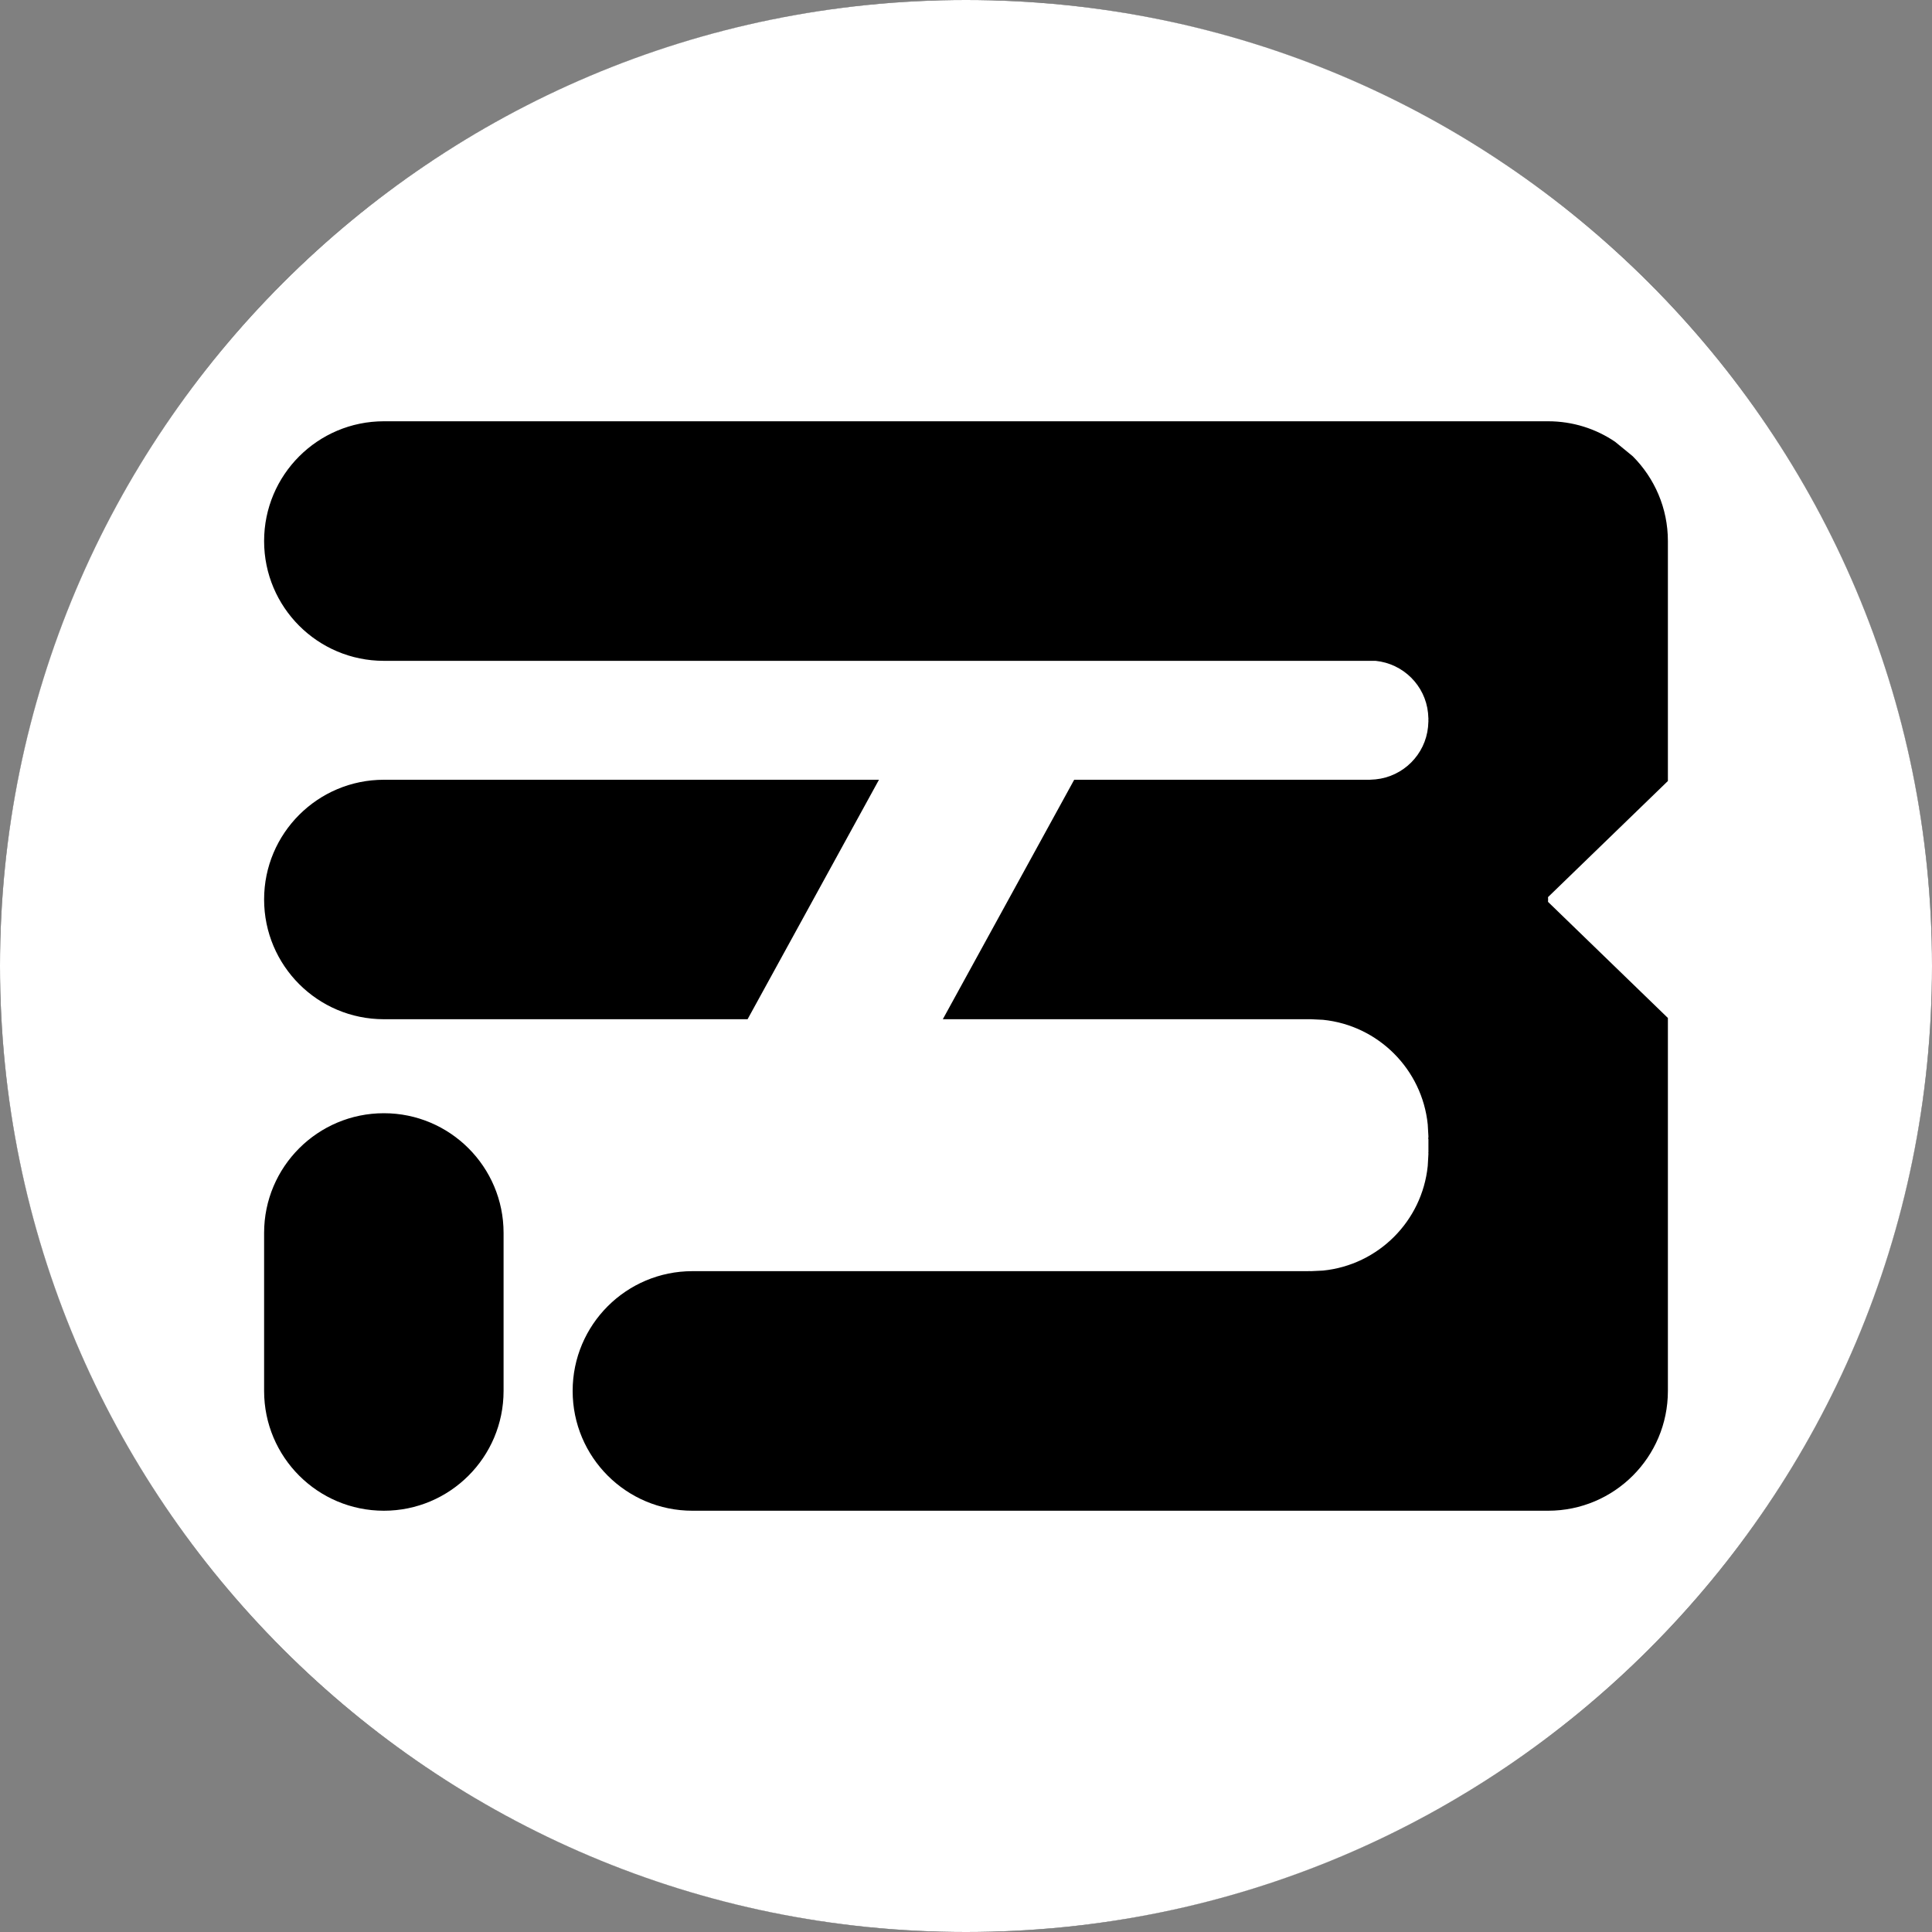
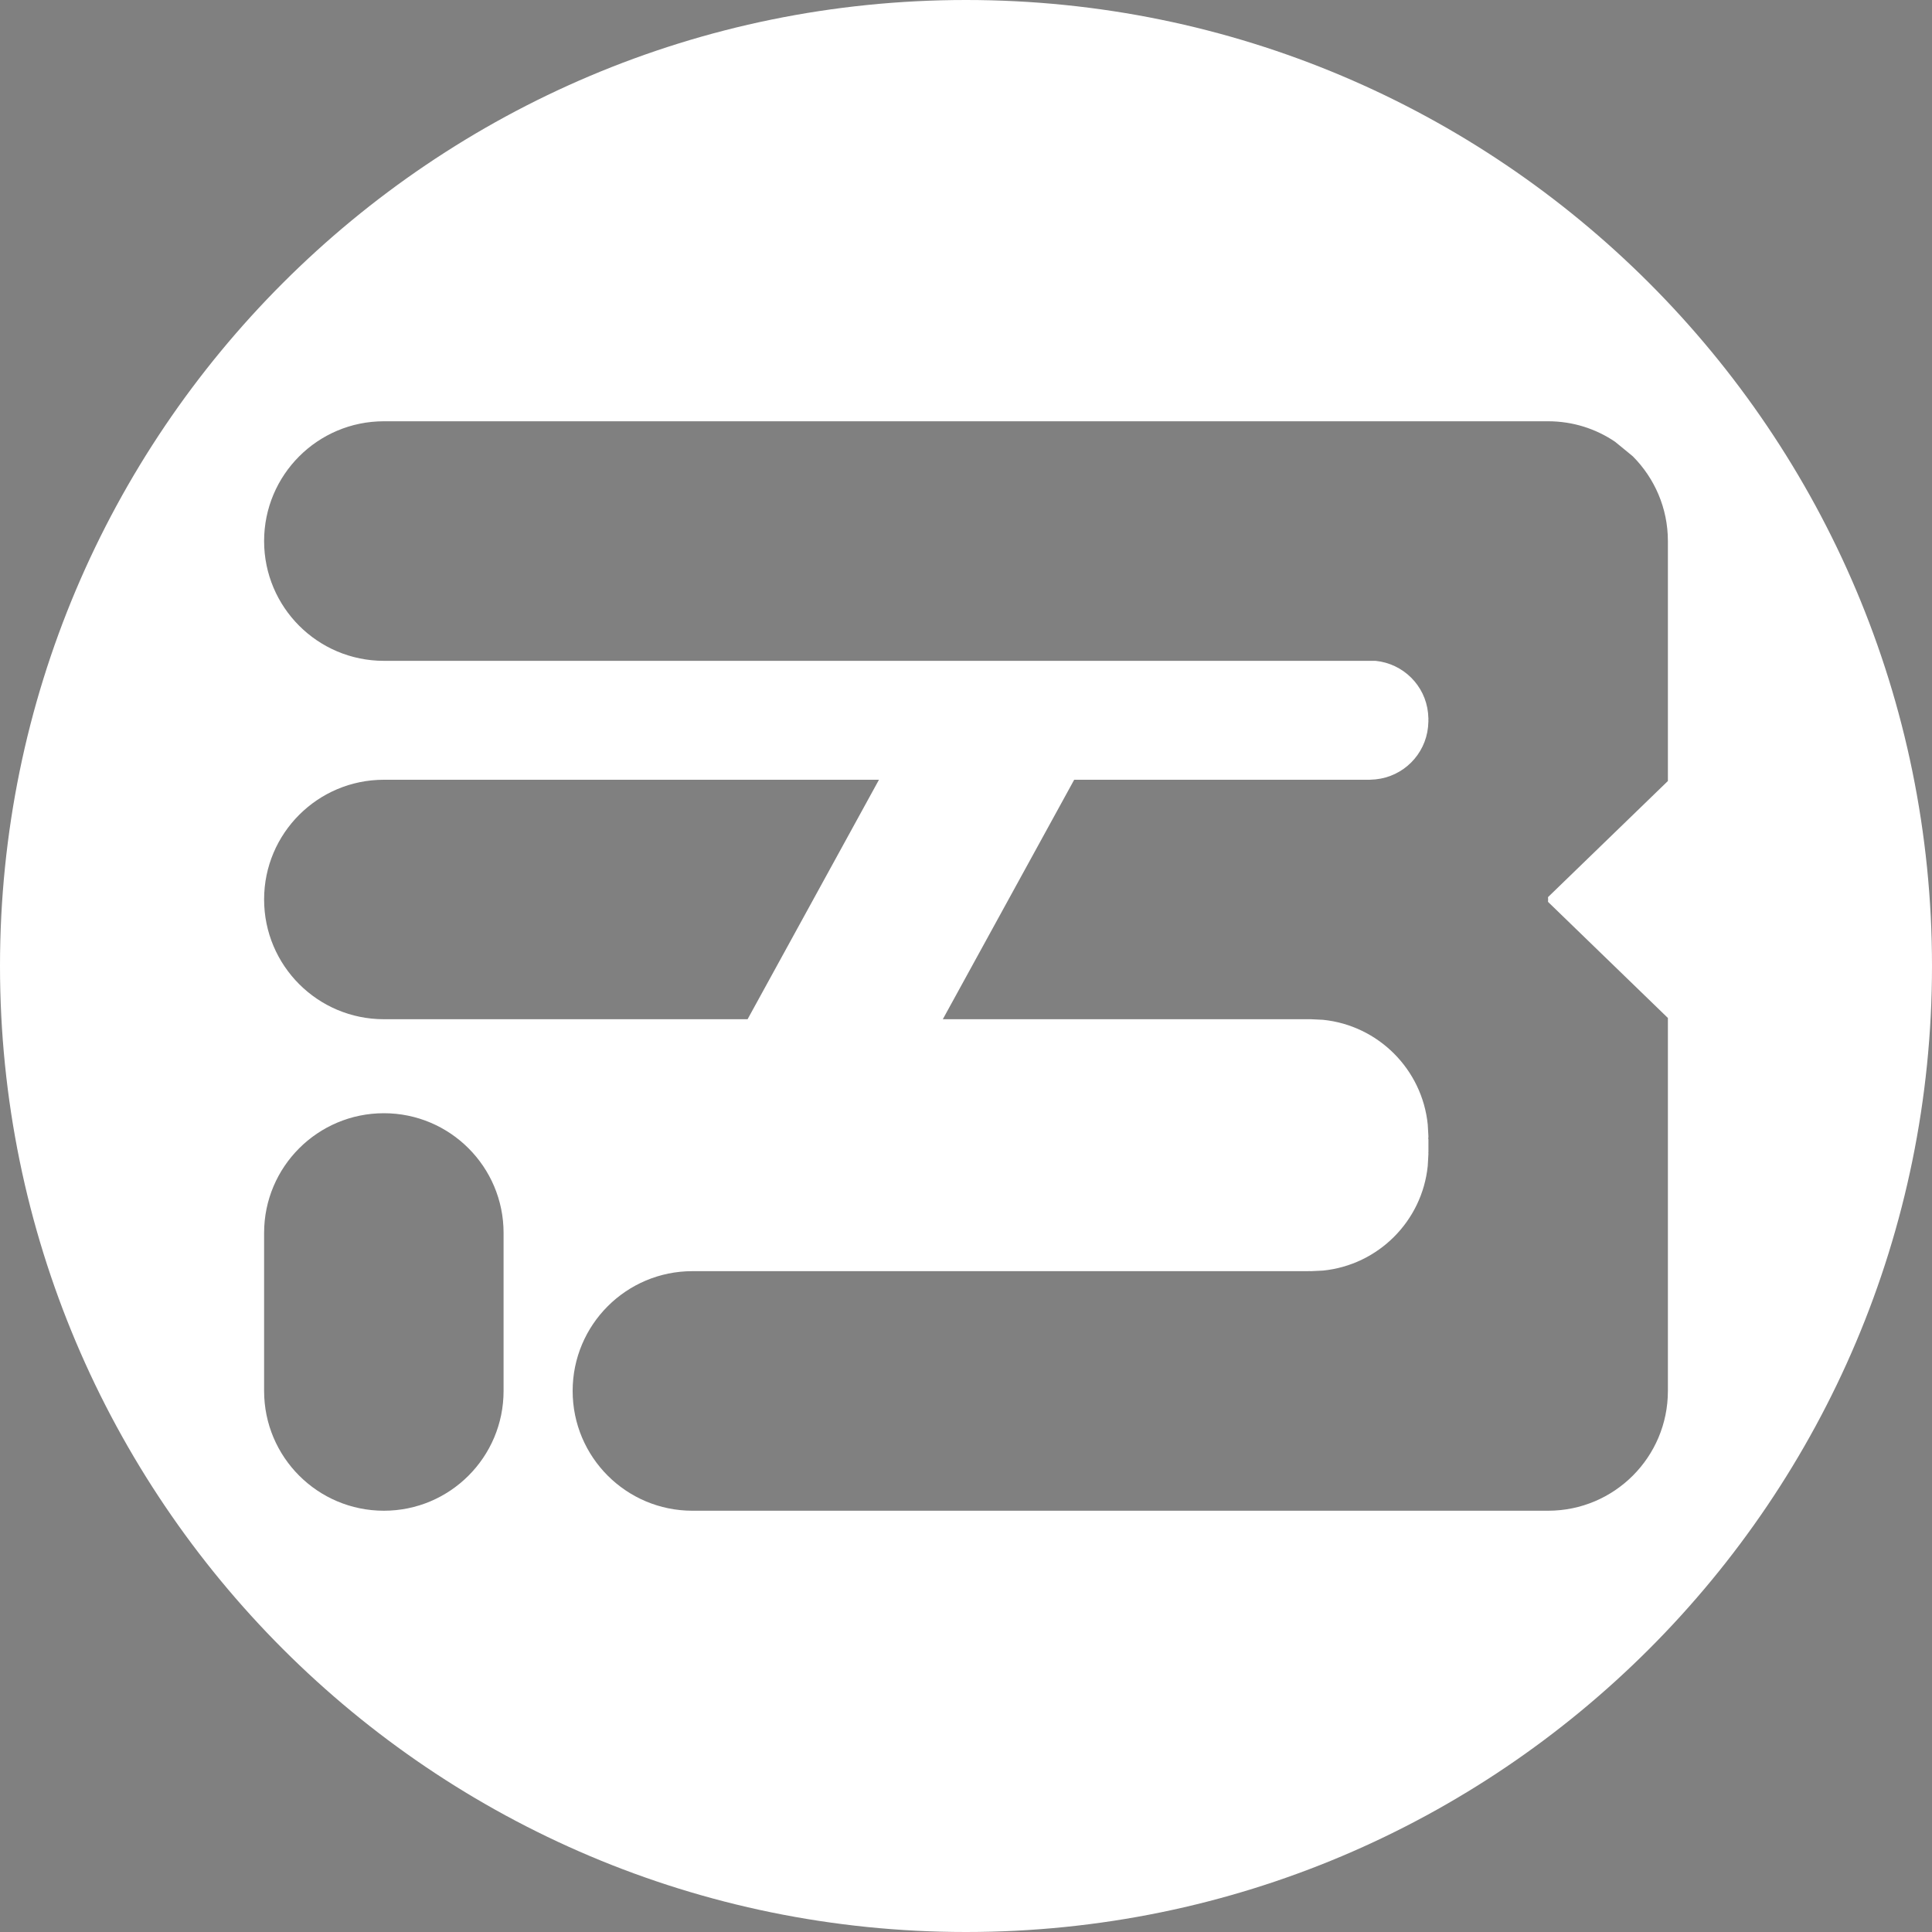
<svg xmlns="http://www.w3.org/2000/svg" width="20" height="20" viewBox="0 0 20 20" fill="none">
  <rect x="0" y="0" width="20" height="20" fill="#808080" stroke="none" />
-   <circle cx="10" cy="10" r="10" fill="black" />
  <path fill-rule="evenodd" clip-rule="evenodd" d="M13.547 13.158V13.159H13.572L13.547 13.158ZM3.974 11.524C3.289 11.524 2.734 12.079 2.734 12.763V14.399C2.734 15.084 3.289 15.639 3.974 15.639C4.658 15.639 5.213 15.084 5.213 14.399V12.763C5.213 12.079 4.658 11.524 3.974 11.524ZM3.974 8.072C3.289 8.072 2.734 8.627 2.734 9.311C2.734 9.996 3.289 10.551 3.974 10.551H7.739L9.099 8.072H3.974ZM16.026 4.361H3.974C3.289 4.361 2.734 4.916 2.734 5.601C2.734 6.286 3.289 6.841 3.974 6.841H14.222L14.24 6.841C14.527 6.87 14.754 7.096 14.783 7.381L14.787 7.442L14.786 7.455L14.787 7.463L14.783 7.526C14.754 7.812 14.527 8.039 14.24 8.068L14.178 8.072H14.787H11.12L9.76 10.551H13.556H13.572L13.696 10.557C14.268 10.615 14.722 11.07 14.78 11.641L14.787 11.765L14.785 11.791H14.787V11.928H14.786L14.787 11.945L14.78 12.069C14.722 12.641 14.268 13.095 13.696 13.153L13.572 13.159H14.787H7.168C6.483 13.159 5.928 13.714 5.928 14.399C5.928 15.084 6.483 15.639 7.168 15.639H16.026C16.711 15.639 17.266 15.084 17.266 14.399V10.538L16.025 9.336L16.026 9.311L16.025 9.287L17.266 8.085V5.601C17.266 5.259 17.127 4.949 16.903 4.724L16.851 4.681L16.719 4.573C16.521 4.439 16.283 4.361 16.026 4.361ZM10 0C15.523 0 20 4.477 20 10C20 15.523 15.523 20 10 20C4.477 20 0 15.523 0 10C0 4.477 4.477 0 10 0Z" fill="white" />
</svg>